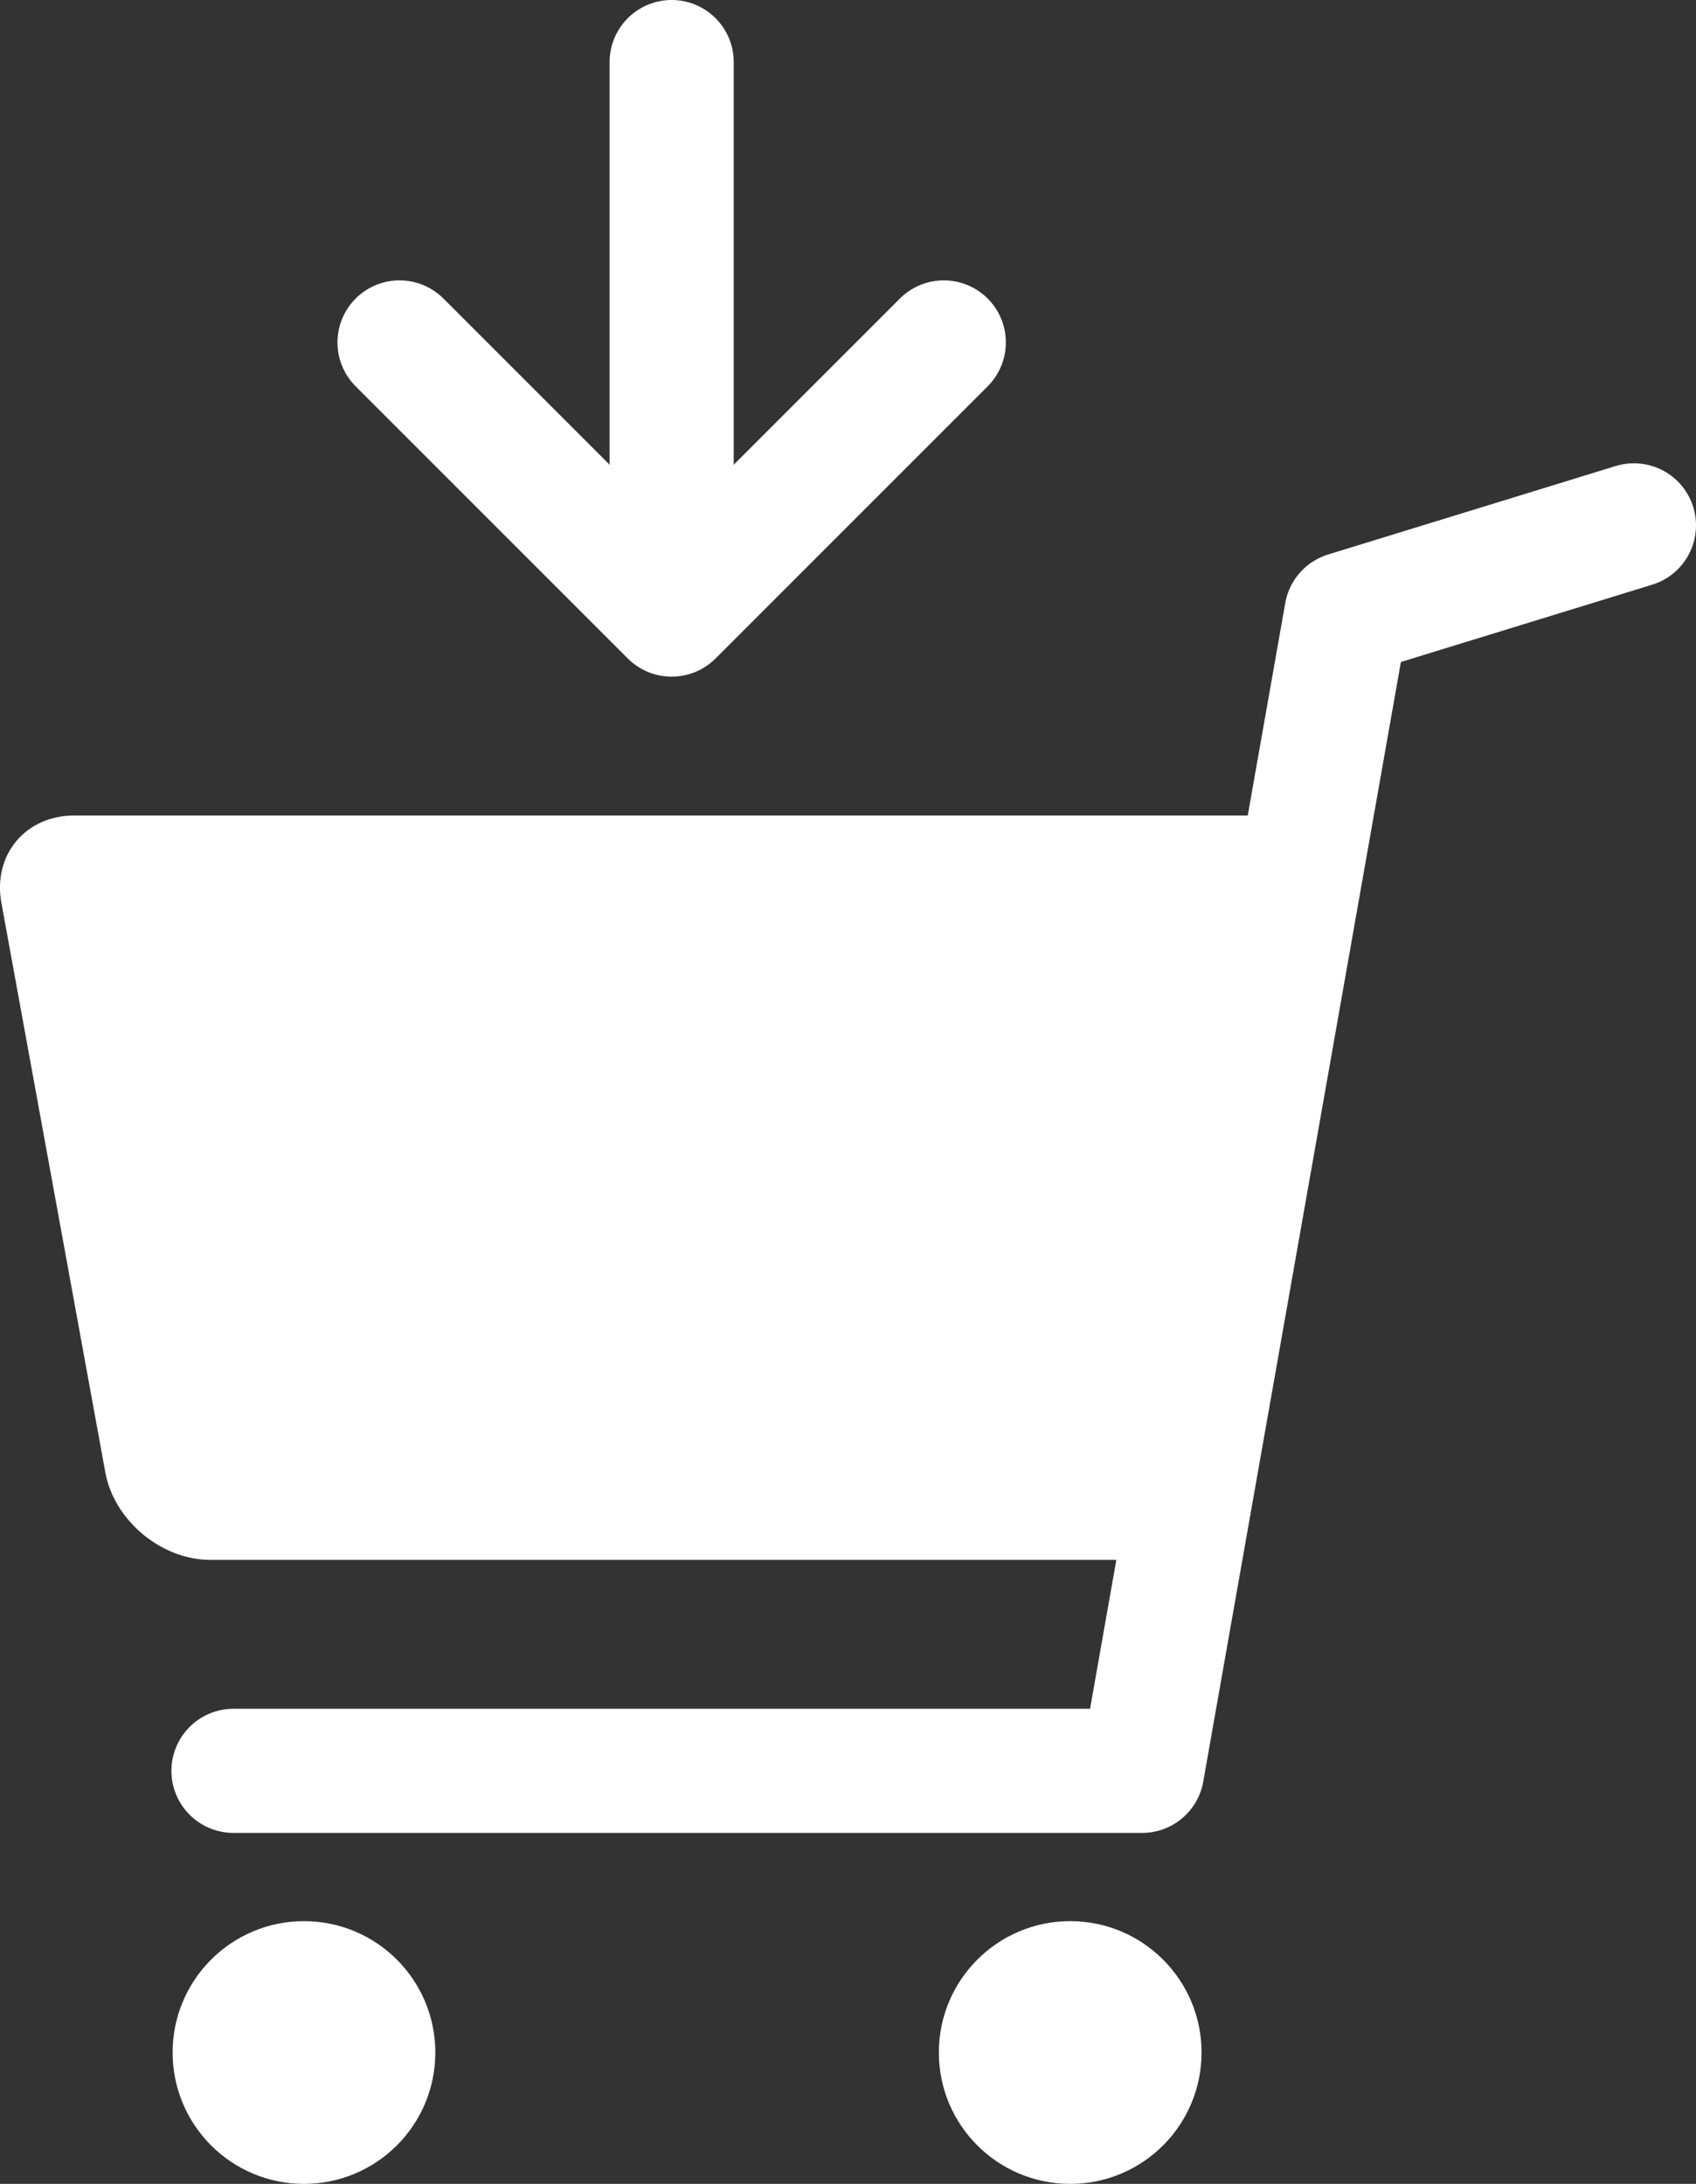
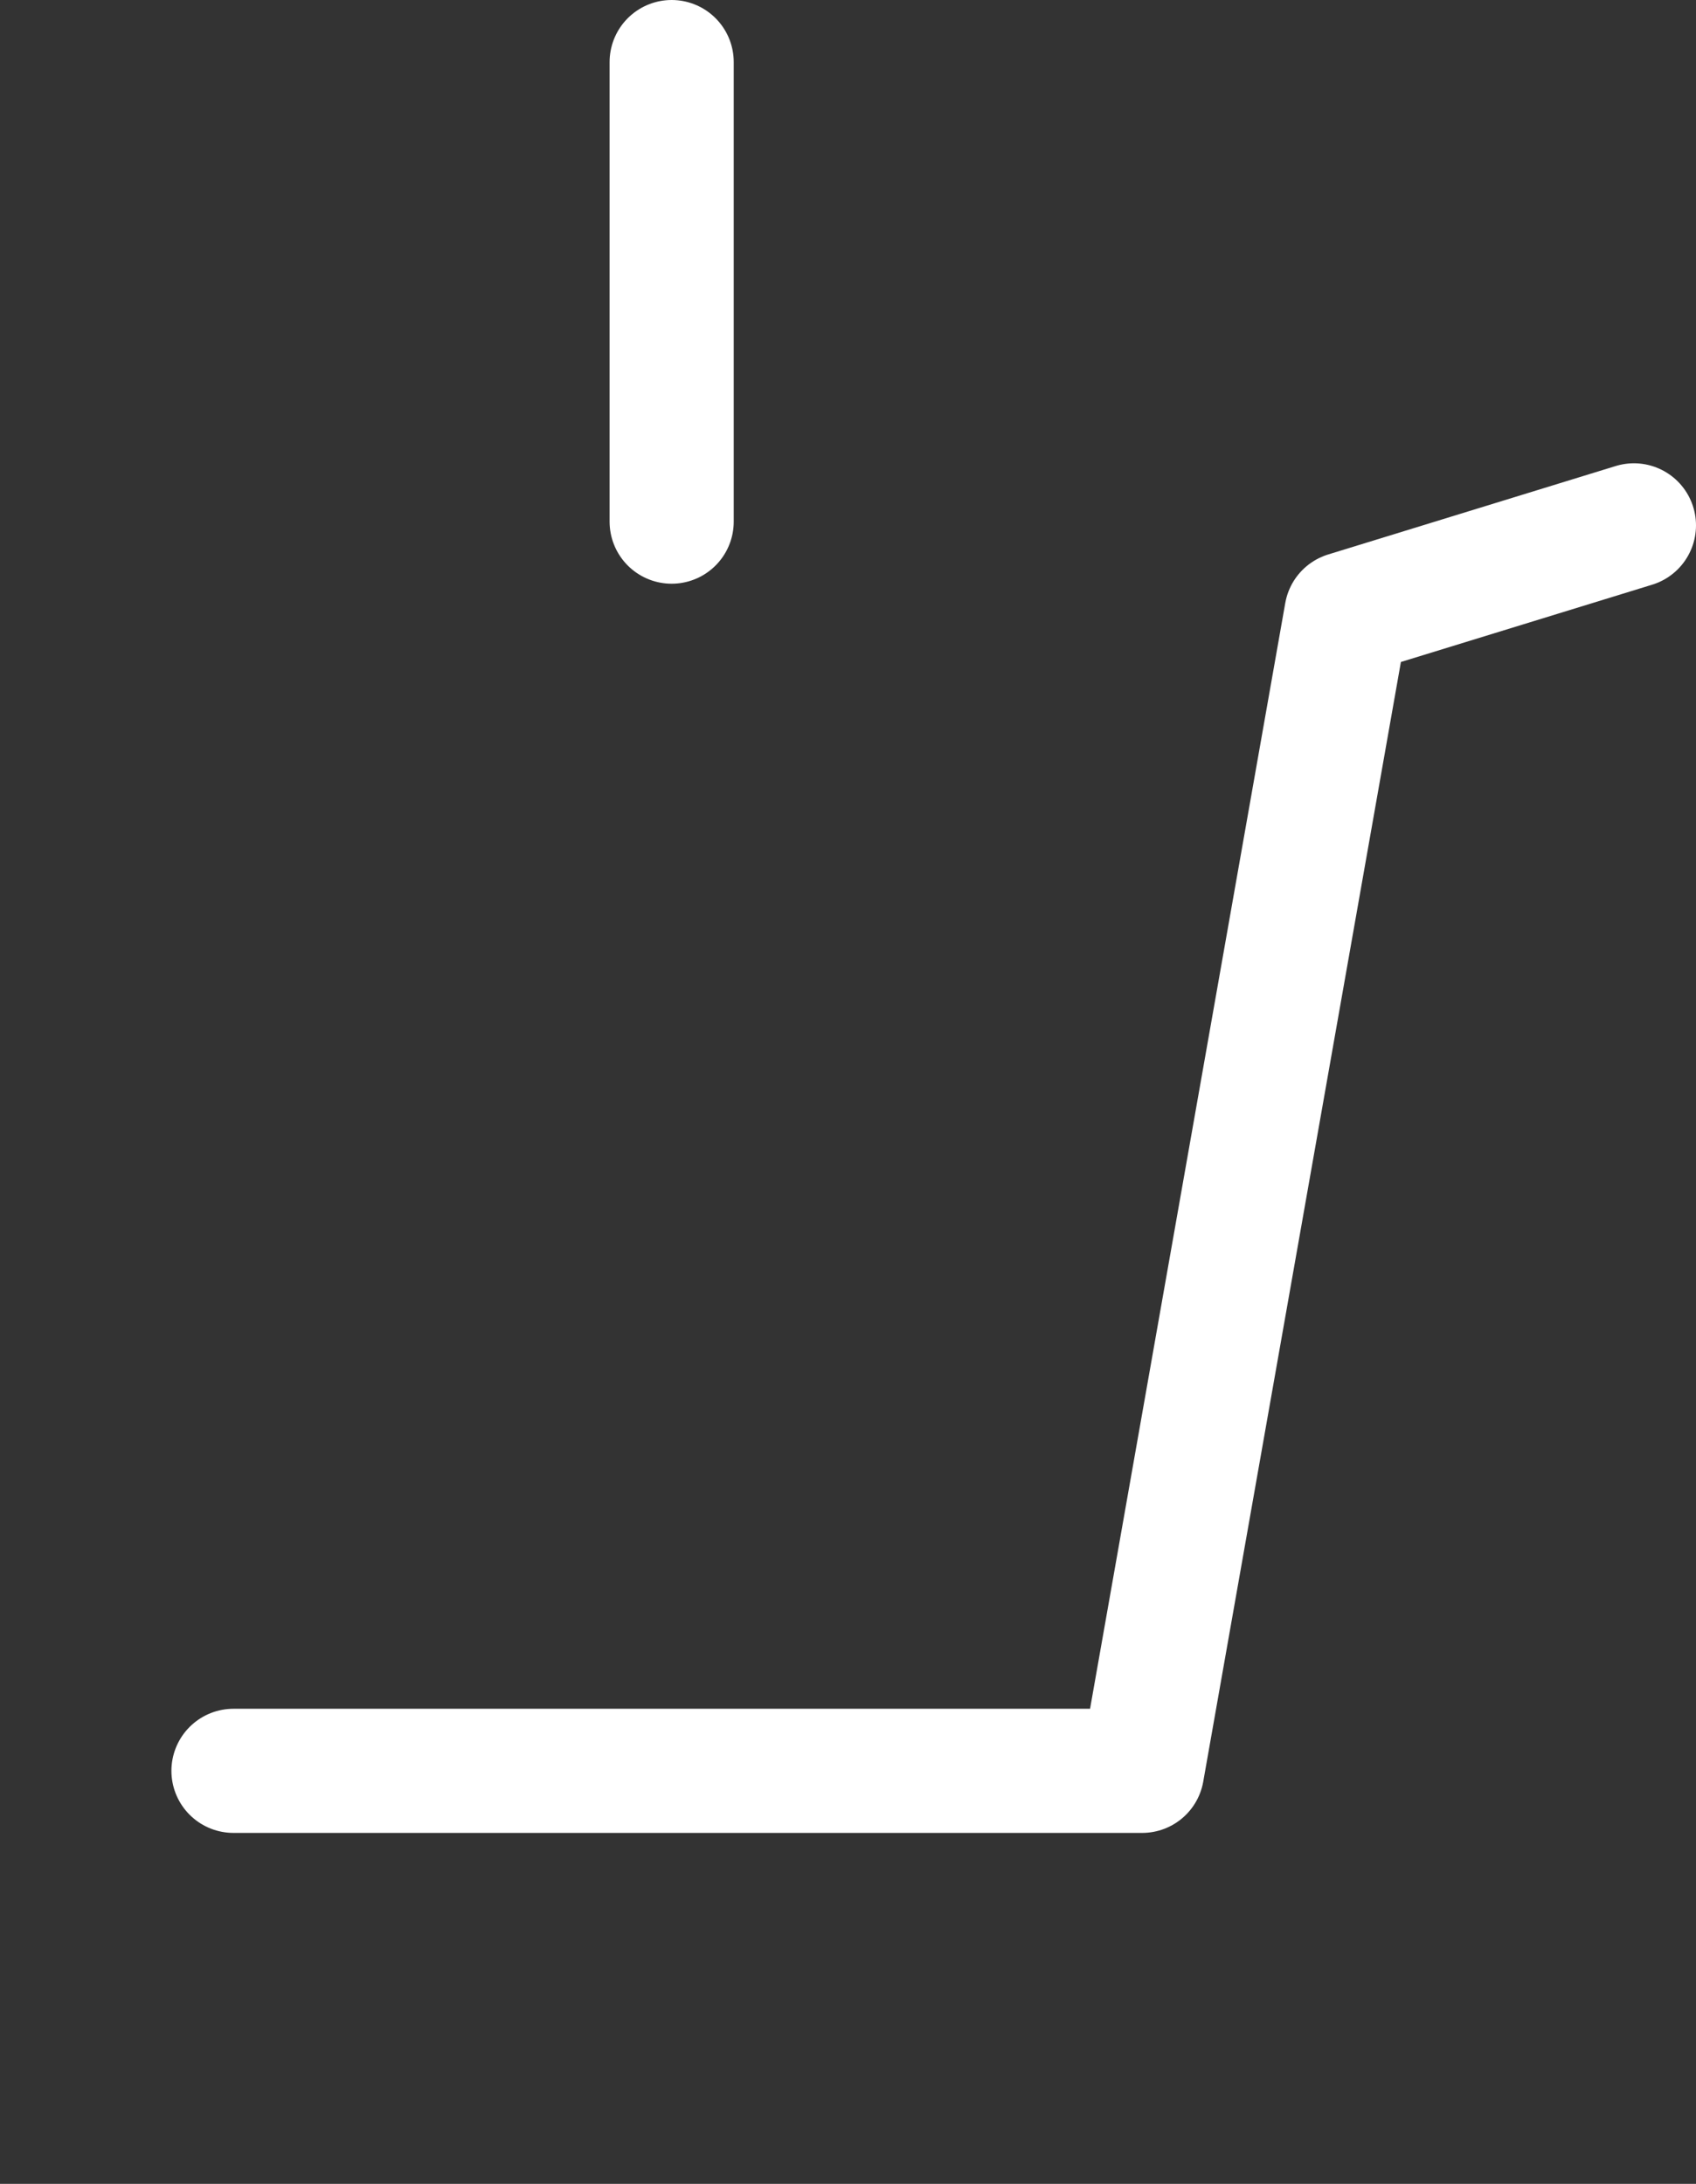
<svg xmlns="http://www.w3.org/2000/svg" id="_アイコン" data-name="アイコン" viewBox="0 0 154.94 199.49">
  <rect x="0" y="0" width="154.94" height="199.49" fill="#333333" stroke="none" />
  <defs>
    <style>
      .cls-1 {
        fill: #fff;
      }

      .cls-2 {
        fill: none;
        stroke: #fff;
        stroke-linecap: round;
        stroke-linejoin: round;
        stroke-width: 11.34px;
      }
    </style>
  </defs>
  <polyline class="cls-2" points="21.33 161.76 104.34 161.76 123 56.07 149.27 47.99" />
-   <path class="cls-1" d="M114.98,74.49H6.8c-4.47,0-7.48,3.6-6.67,8l9.49,52c.8,4.4,5.12,8,9.59,8h83.35c4.47,0,8.79-3.6,9.59-8l9.49-52c.8-4.4-2.2-8-6.67-8h0Z" />
-   <circle class="cls-1" cx="27.77" cy="187.49" r="12" />
-   <circle class="cls-1" cx="97.77" cy="187.49" r="12" />
  <g>
-     <polyline class="cls-2" points="86.22 31.28 61.36 56.14 36.5 31.28" />
    <line class="cls-2" x1="61.36" y1="5.67" x2="61.36" y2="47.65" />
  </g>
</svg>